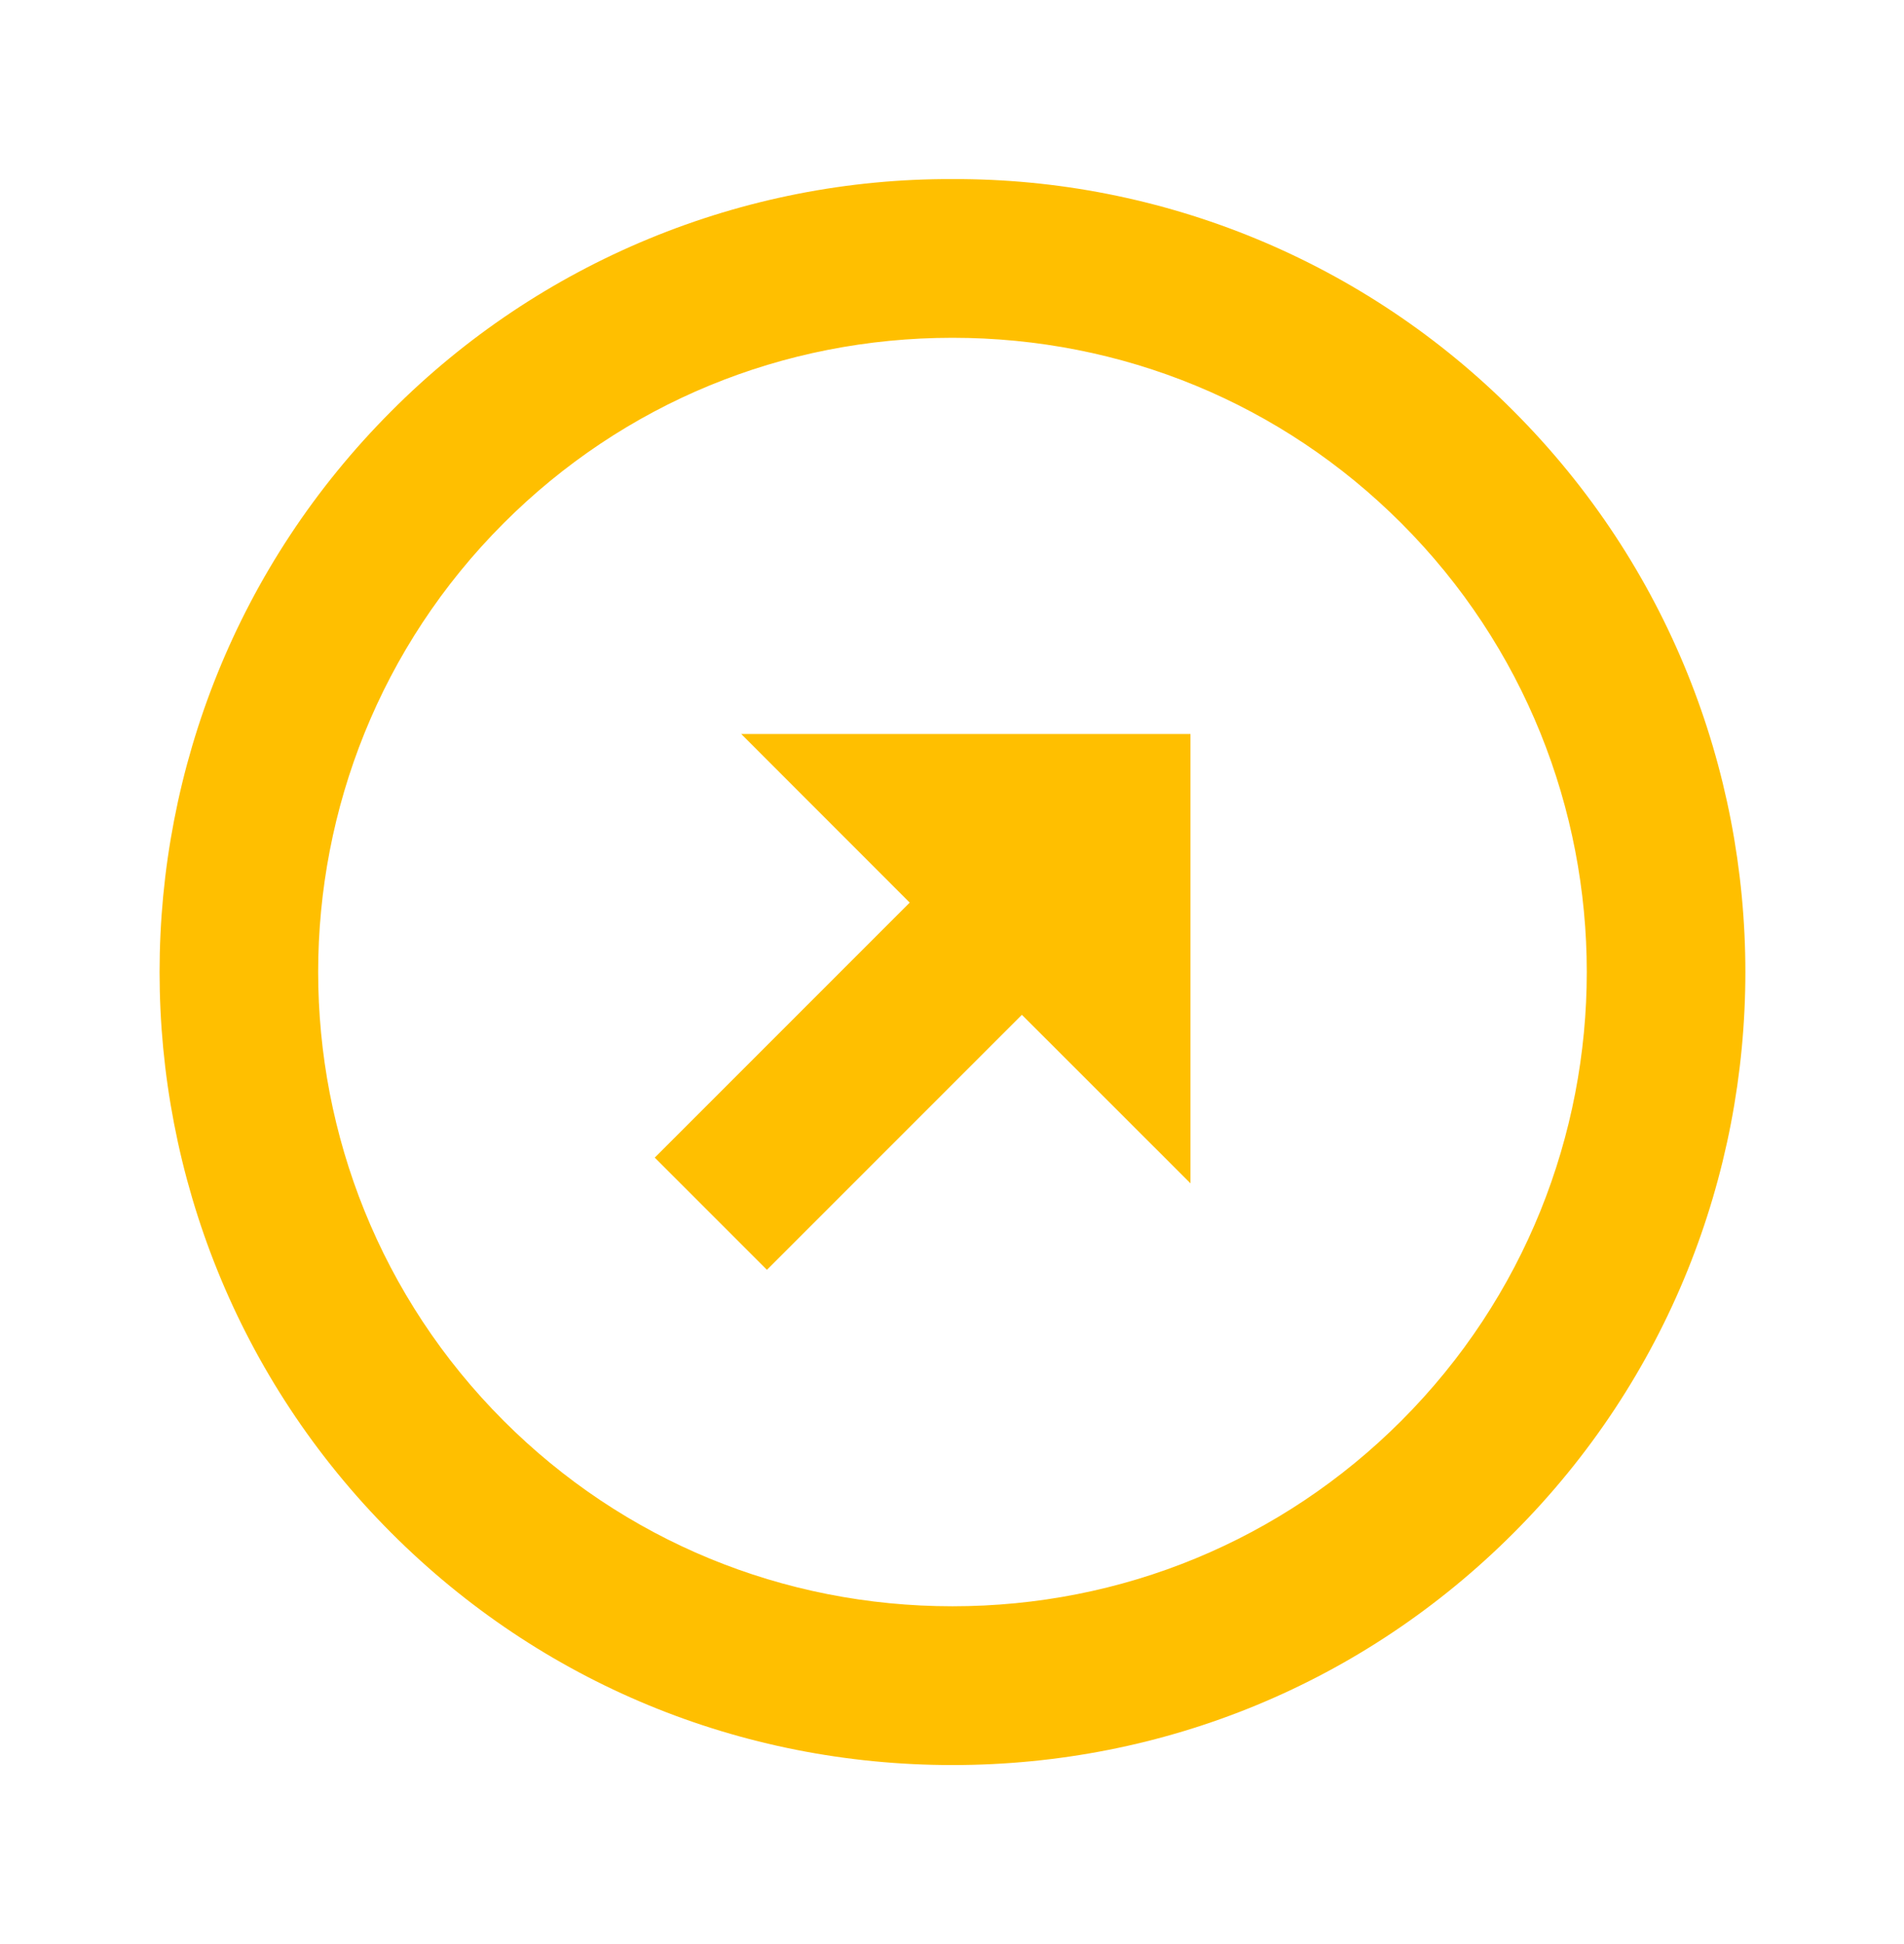
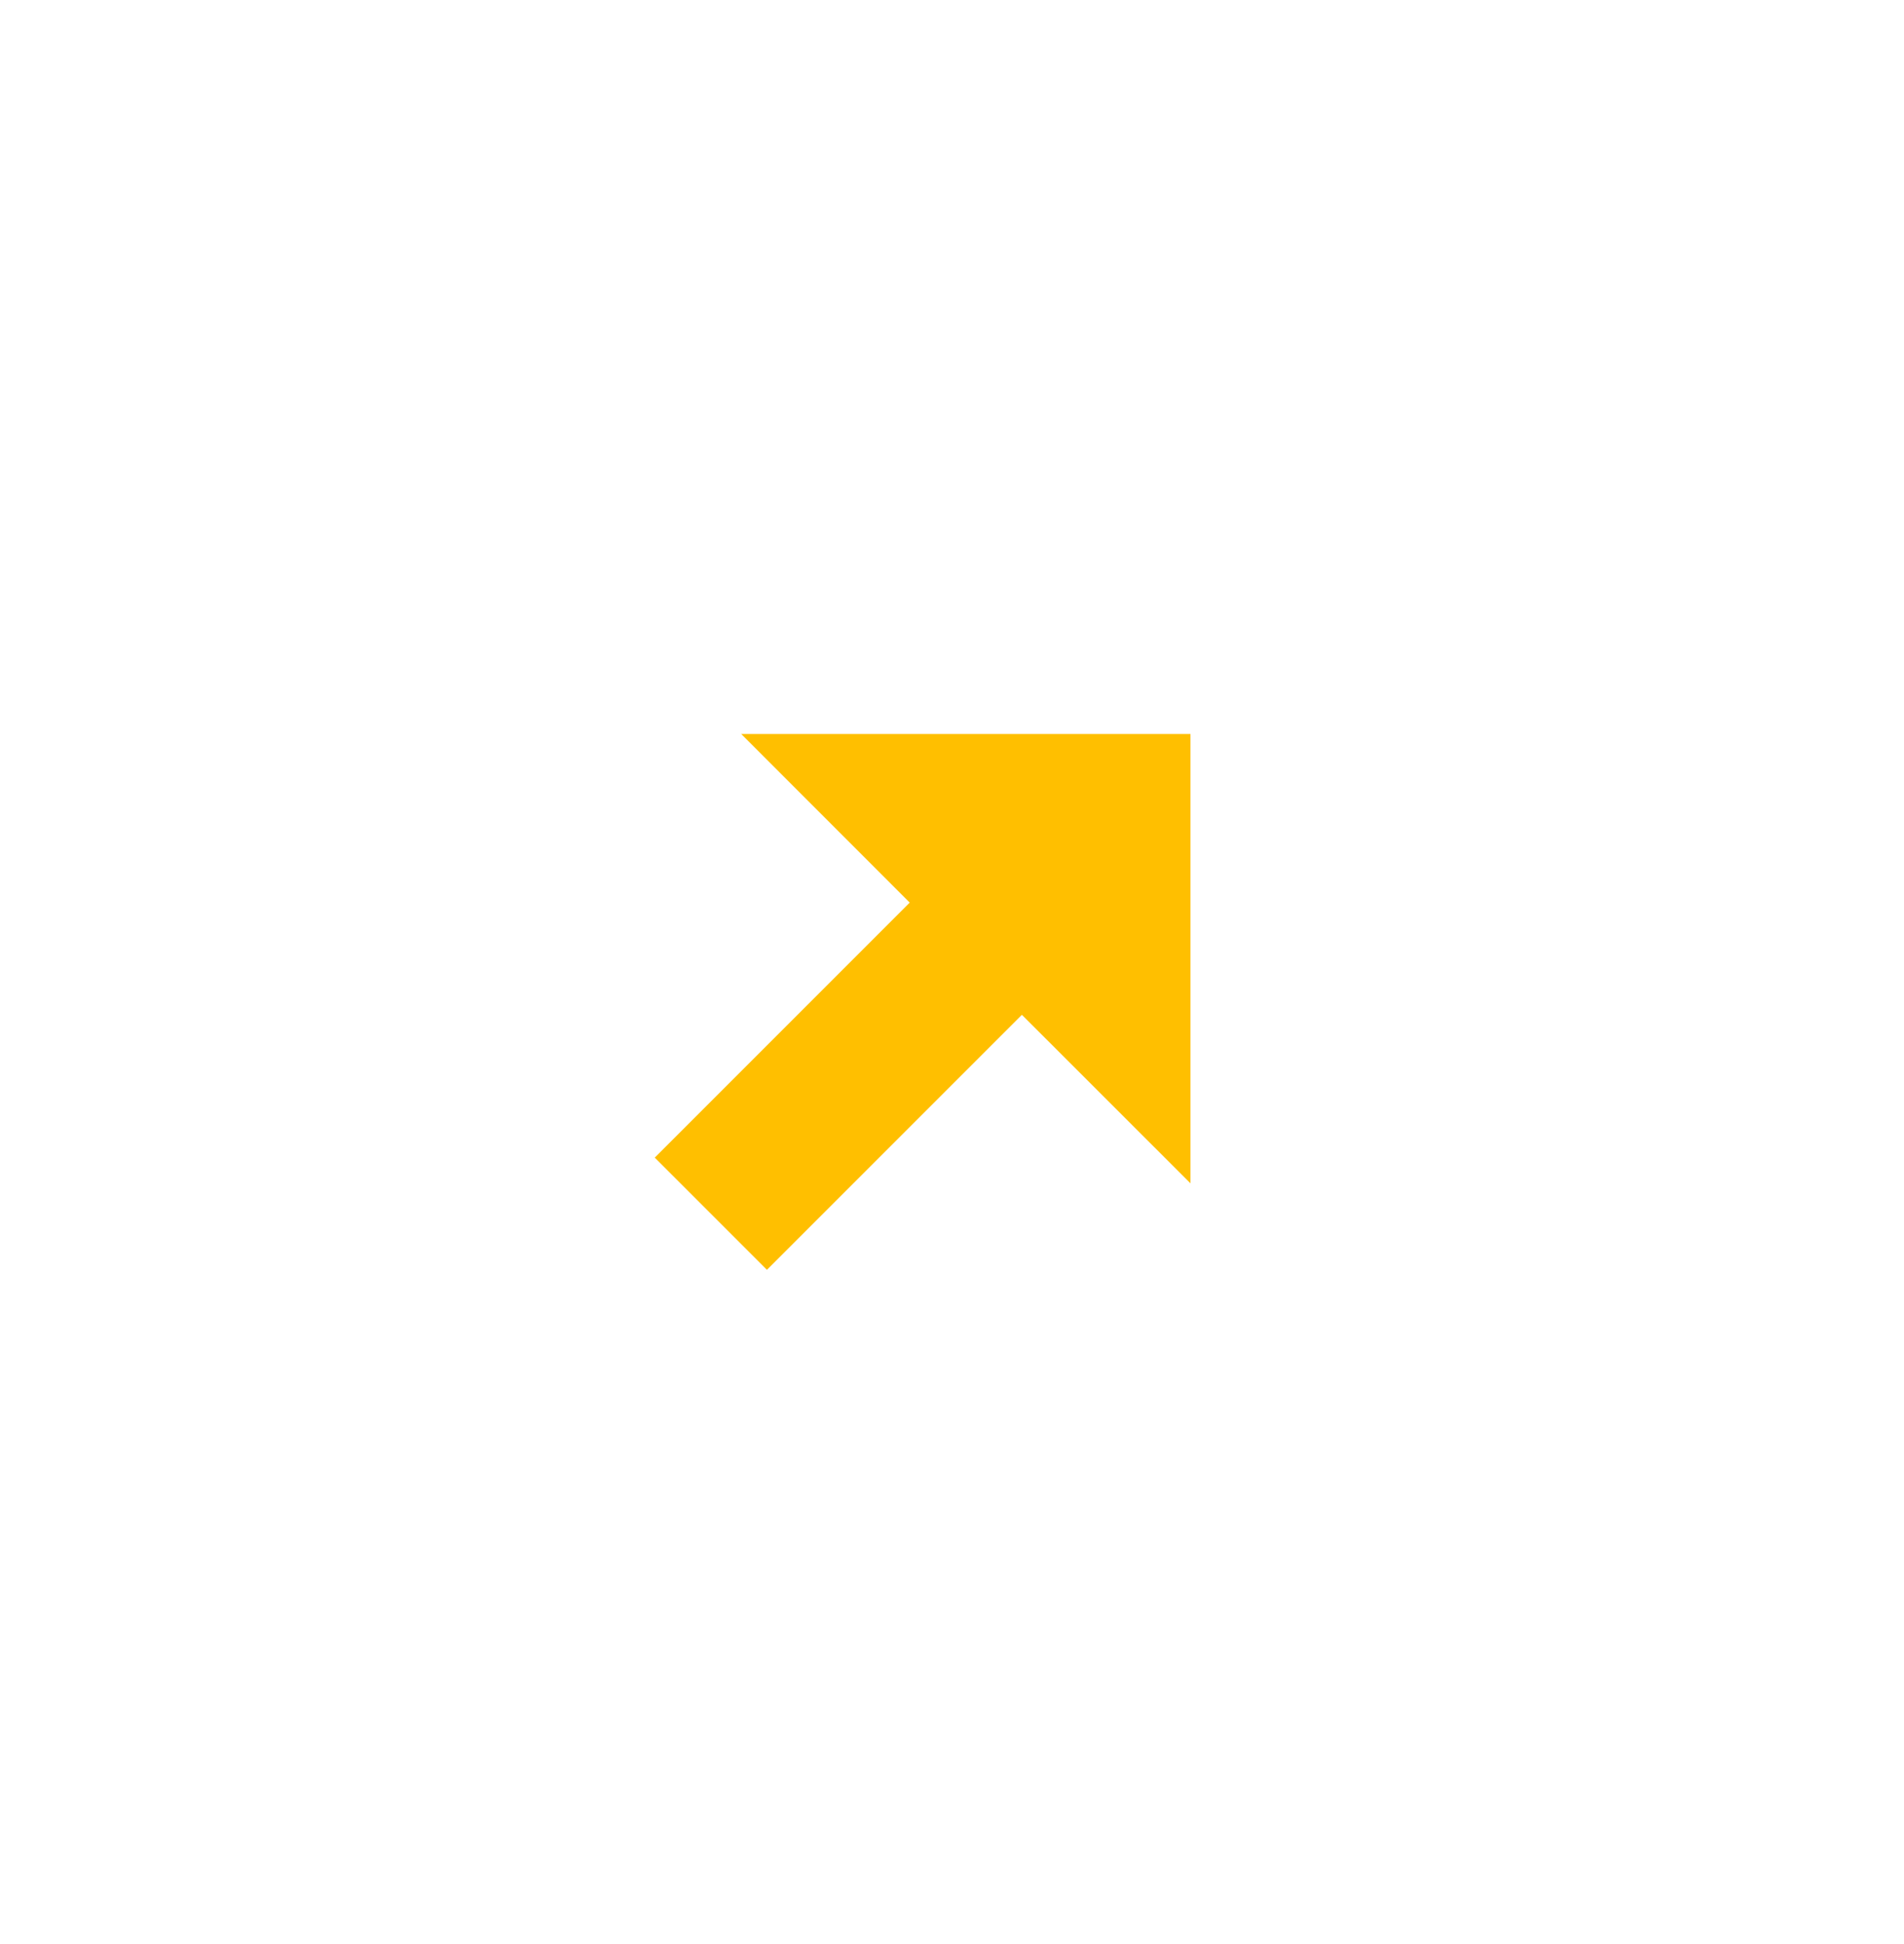
<svg xmlns="http://www.w3.org/2000/svg" width="48" height="49" viewBox="0 0 48 49" fill="none">
-   <path d="M24.012 4.514C21.386 4.504 18.783 5.016 16.356 6.019C13.928 7.022 11.724 8.497 9.87 10.358C2.074 18.156 2.074 30.844 9.87 38.642C13.64 42.412 18.662 44.488 24.012 44.488C29.362 44.488 34.386 42.412 38.154 38.642C45.95 30.846 45.95 18.158 38.154 10.358C36.301 8.497 34.096 7.022 31.669 6.019C29.241 5.016 26.639 4.504 24.012 4.514ZM35.326 35.812C32.312 38.826 28.292 40.486 24.012 40.486C19.732 40.486 15.712 38.826 12.698 35.812C6.462 29.574 6.462 19.424 12.698 13.186C15.712 10.172 19.73 8.514 24.012 8.514C28.294 8.514 32.312 10.172 35.326 13.186C41.562 19.424 41.562 29.574 35.326 35.812Z" fill="#FFBF00" />
  <path d="M22.934 22.75L16.506 29.178L19.334 32.006L25.762 25.578L30.012 29.826V18.5H18.686L22.934 22.75Z" fill="#FFBF00" />
</svg>